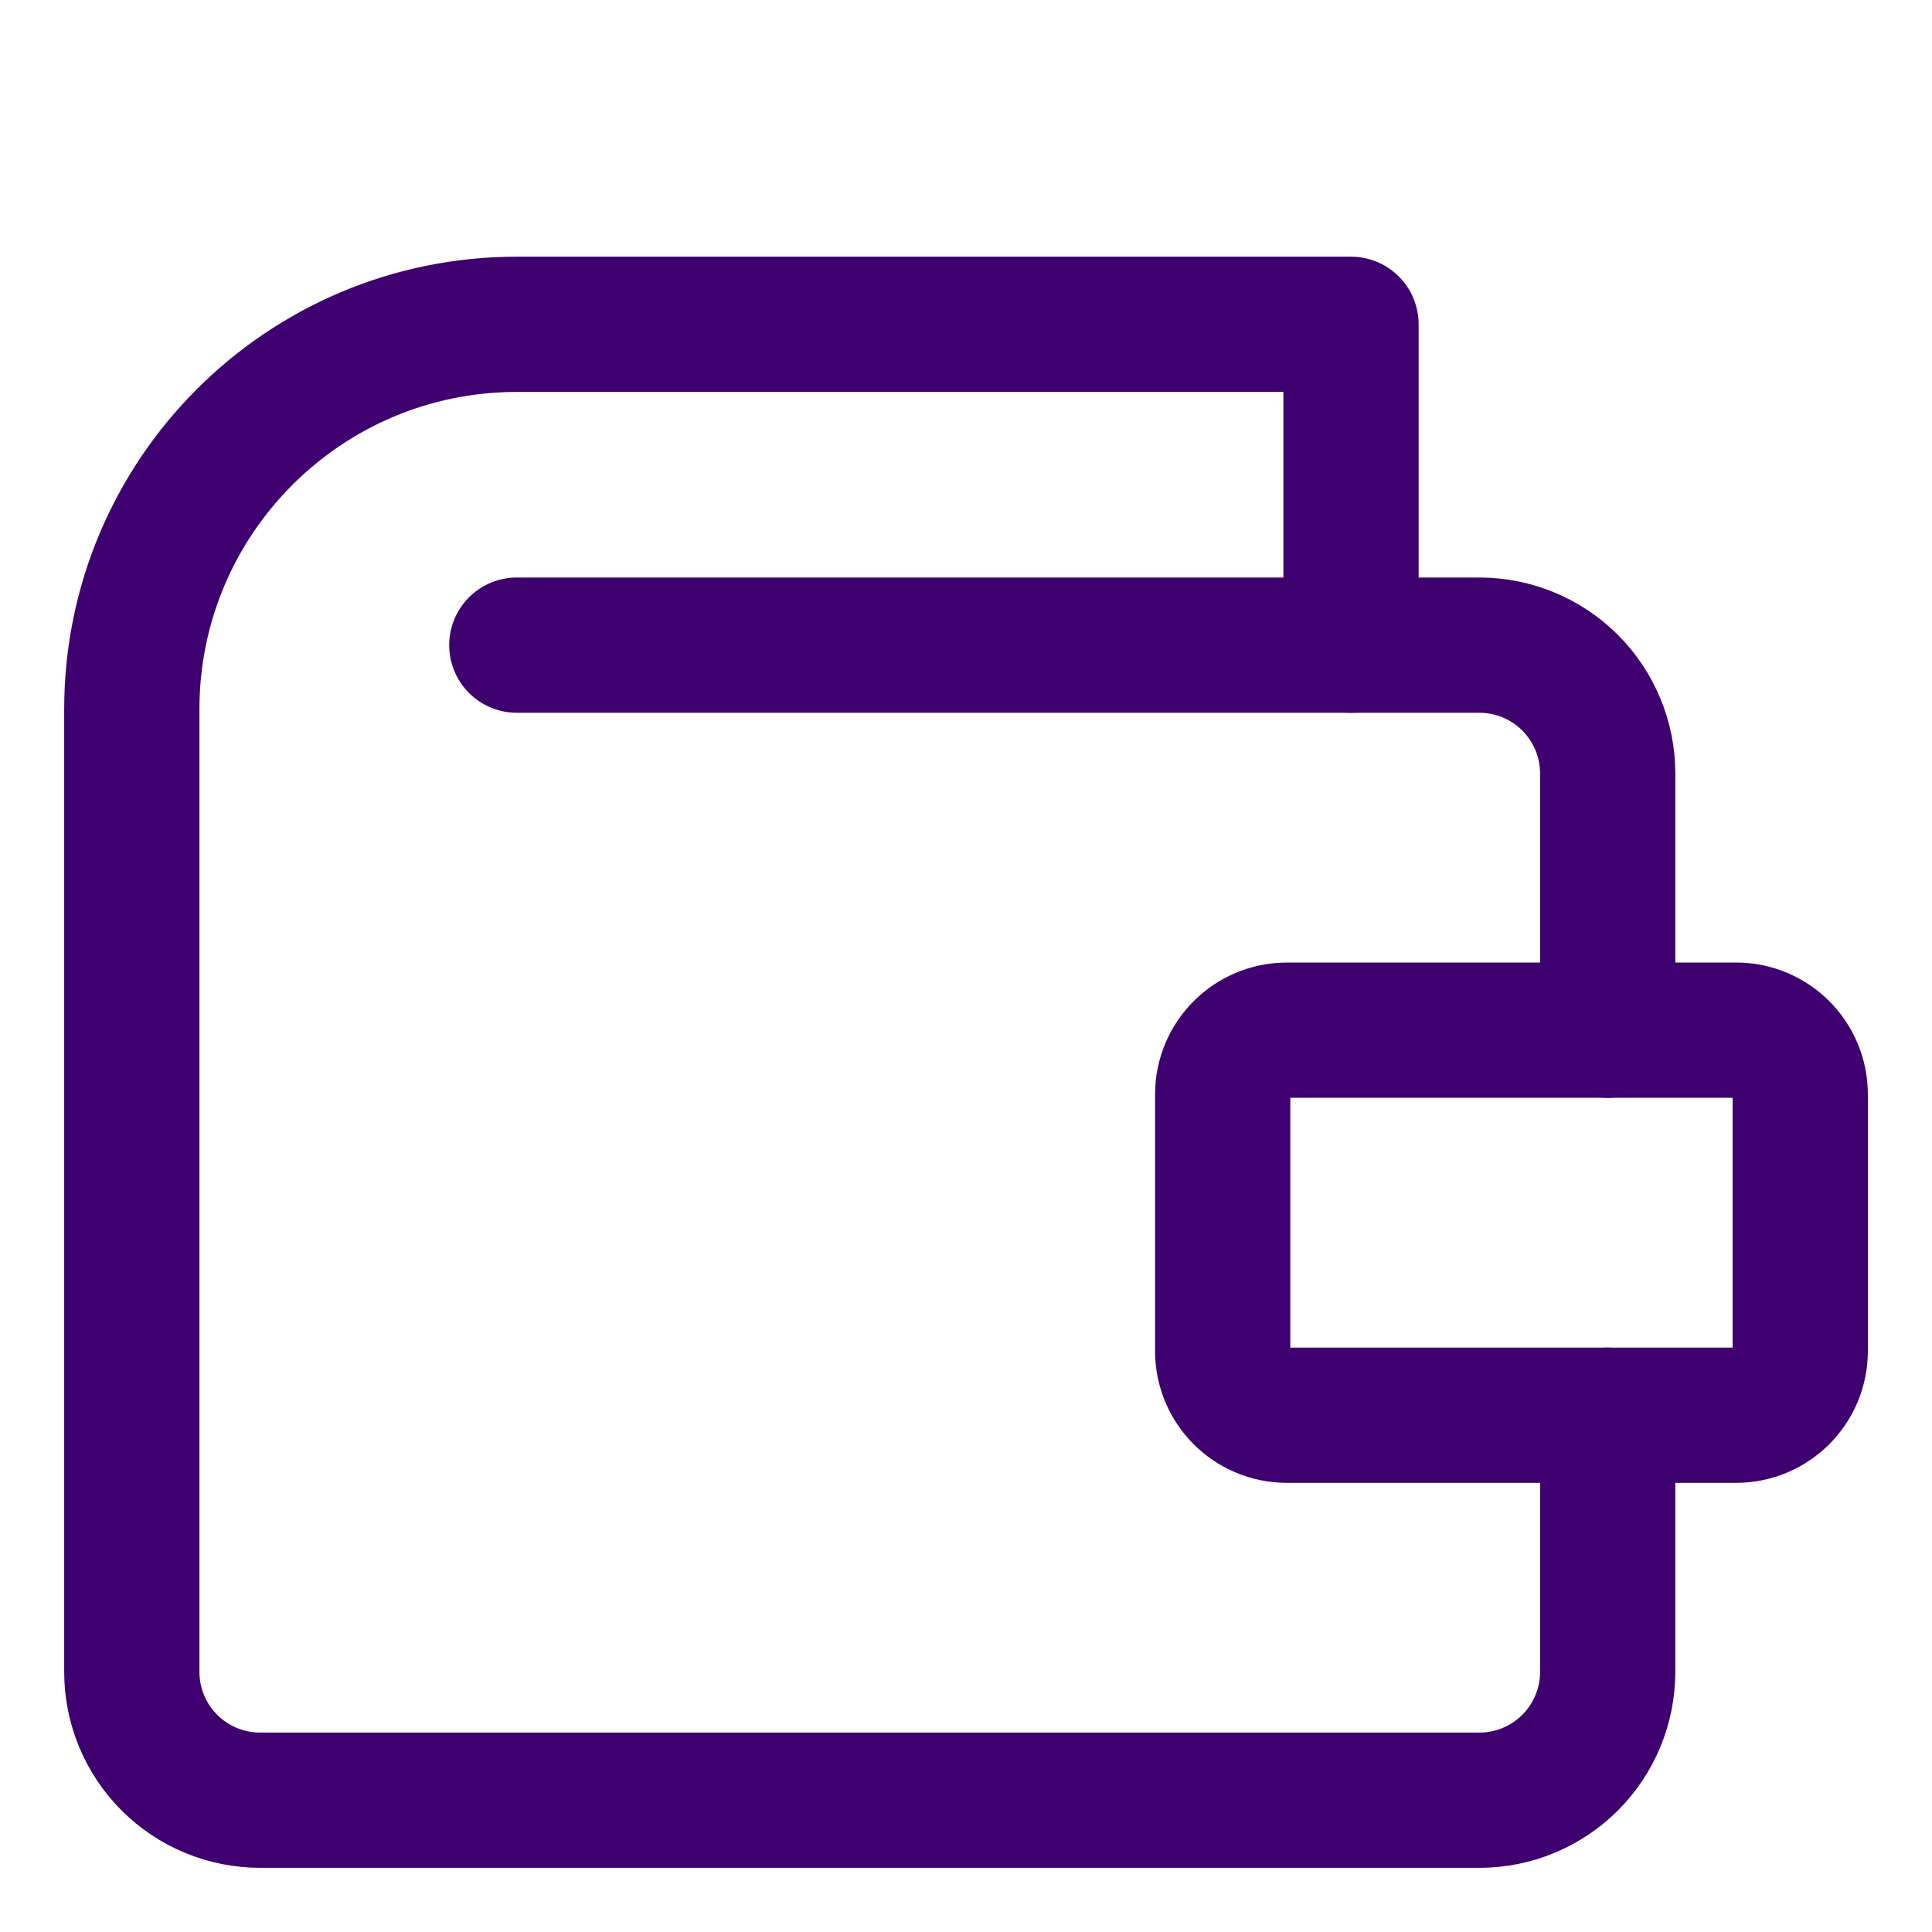
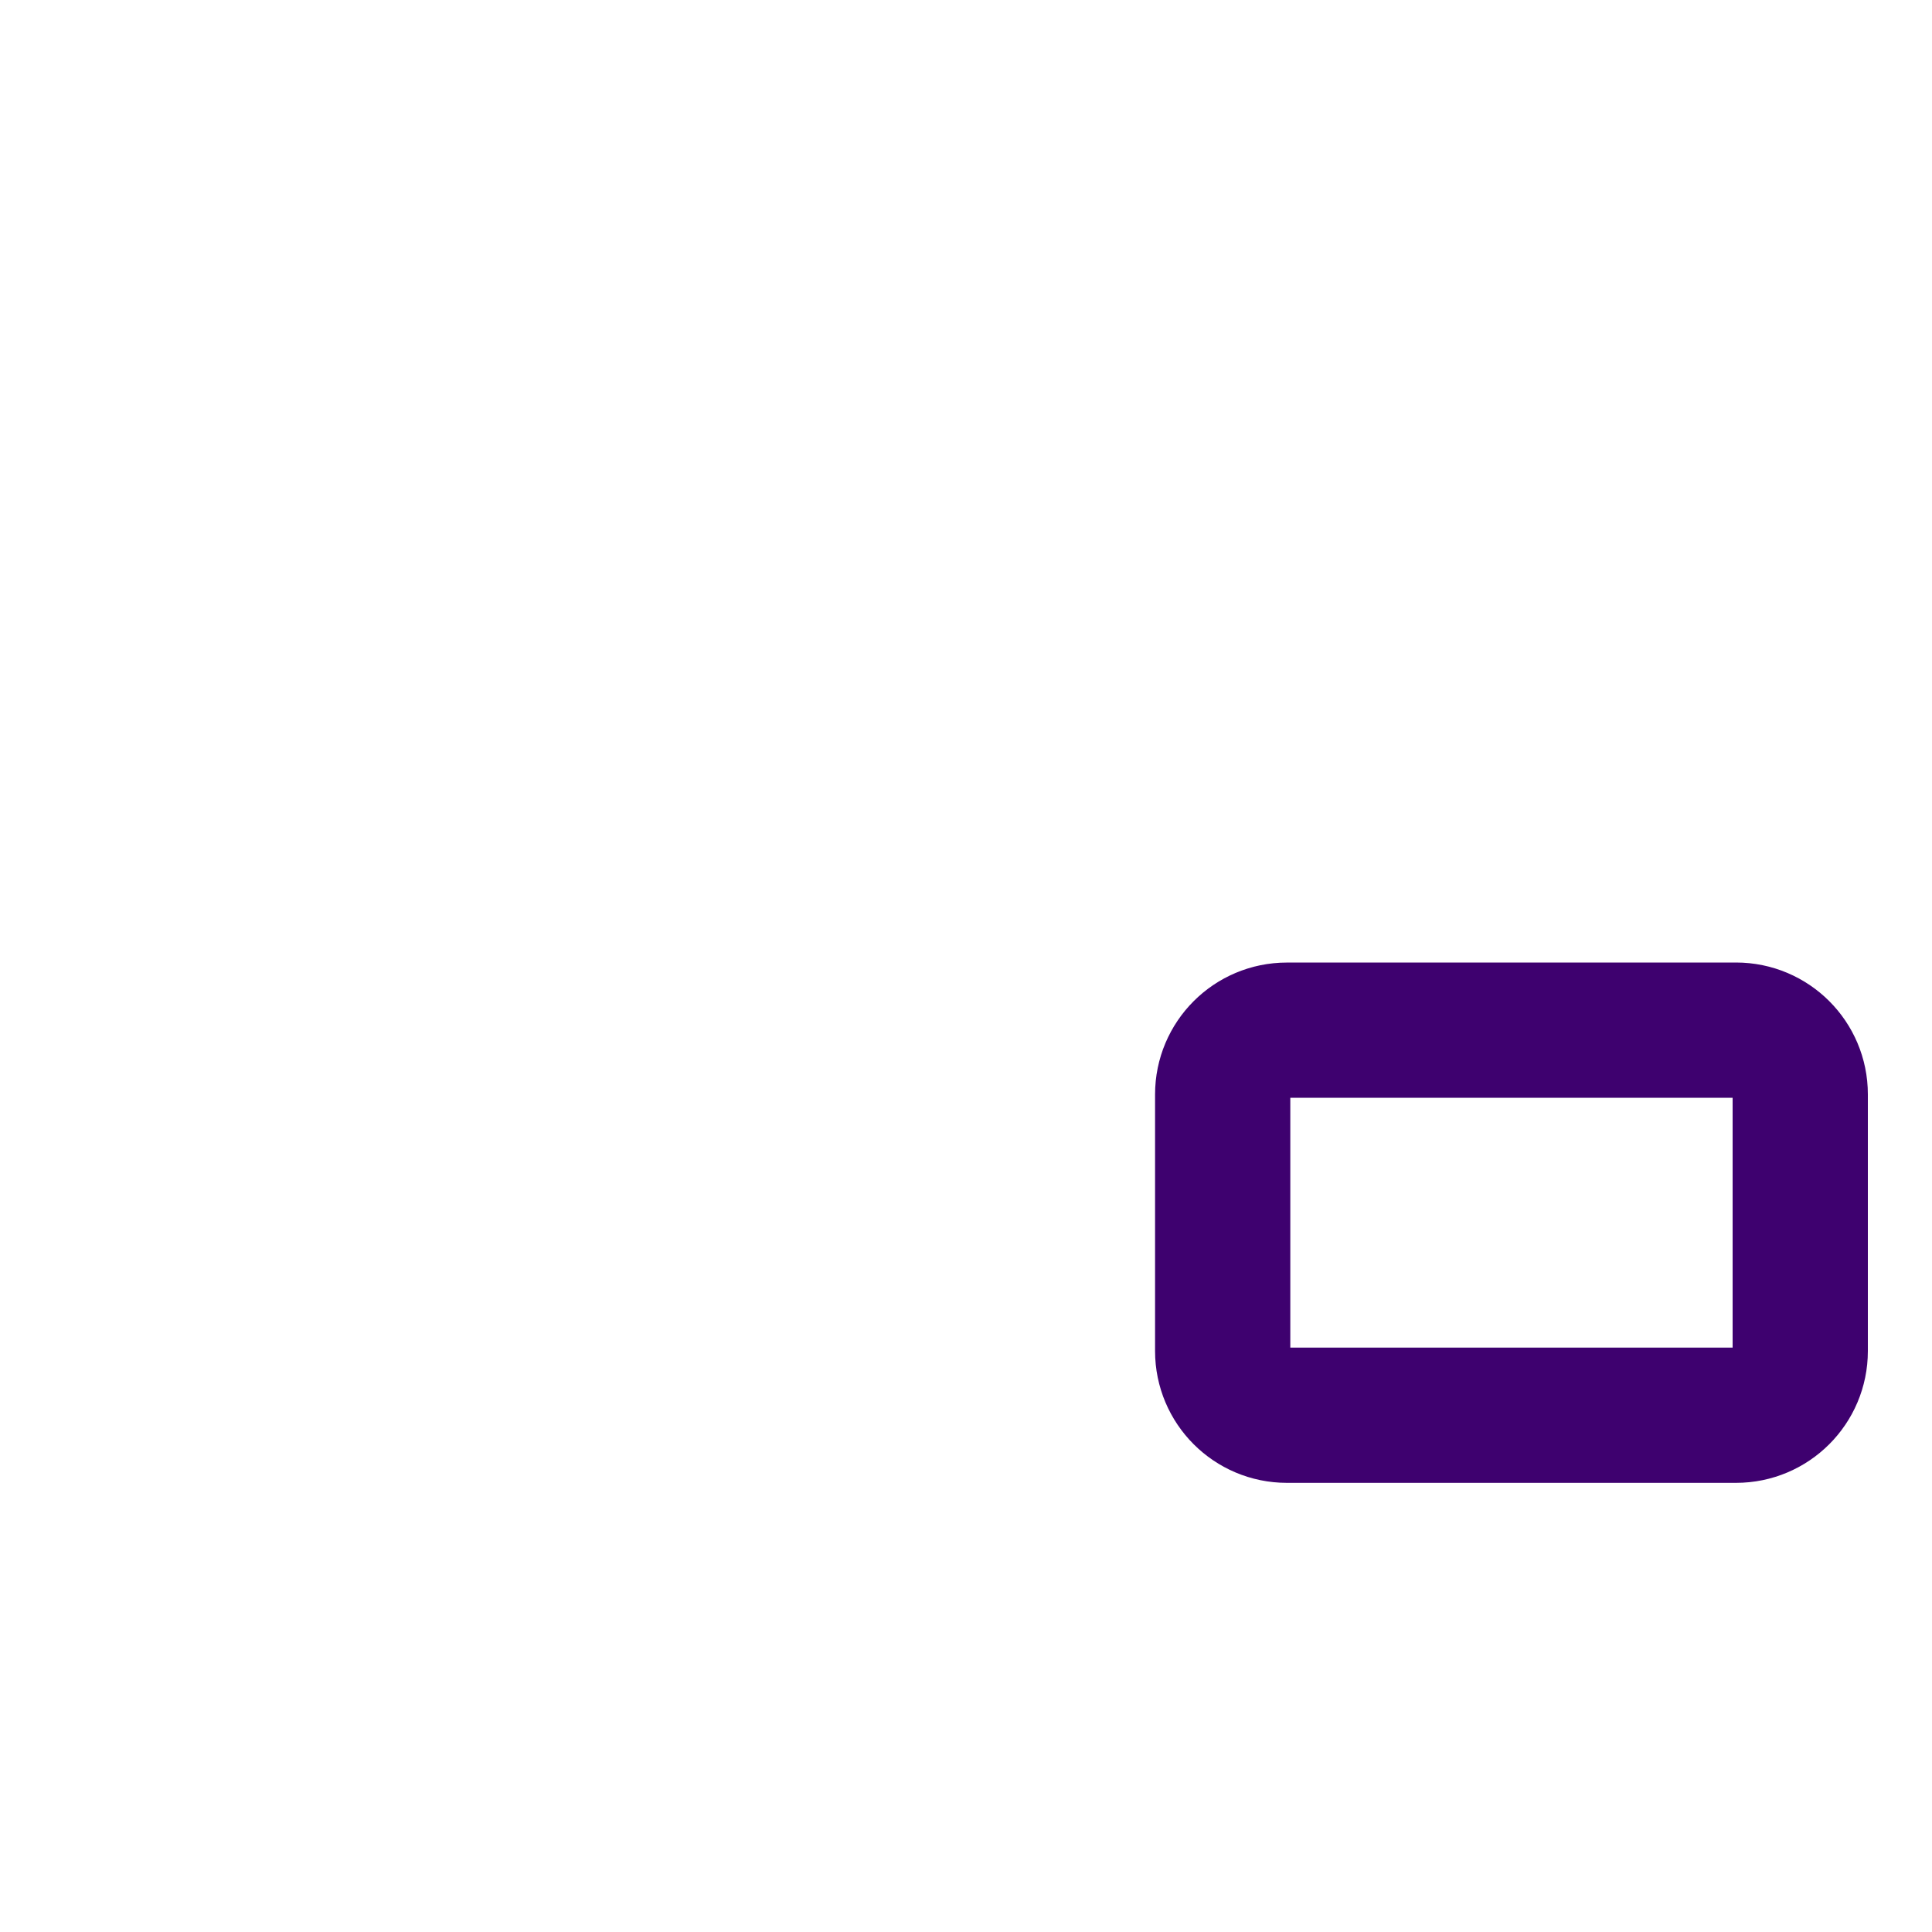
<svg xmlns="http://www.w3.org/2000/svg" fill="none" viewBox="-1.75 -1.75 50 50" id="Wallet--Streamline-Core" height="50" width="50">
  <desc>
    Wallet Streamline Icon: https://streamlinehq.com
  </desc>
  <g id="wallet--money-payment-finance-wallet">
-     <path id="Vector" stroke="#3e016f" stroke-linecap="round" stroke-linejoin="round" d="M39.857 34.875v6.643c0 0.881 -0.35 1.726 -0.973 2.349S37.417 44.839 36.536 44.839H4.982c-0.881 0 -1.726 -0.35 -2.349 -0.973C2.011 43.244 1.661 42.399 1.661 41.518V16.607c0 -5.503 4.461 -9.964 9.964 -9.964H33.214v8.304" stroke-width="3.5" />
    <path id="Vector_2" stroke="#3e016f" stroke-linecap="round" stroke-linejoin="round" d="M43.179 24.911H31.554c-0.917 0 -1.661 0.744 -1.661 1.661v6.643c0 0.917 0.744 1.661 1.661 1.661H43.179c0.917 0 1.661 -0.744 1.661 -1.661V26.571c0 -0.917 -0.744 -1.661 -1.661 -1.661Z" stroke-width="3.5" />
-     <path id="Vector_3" stroke="#3e016f" stroke-linecap="round" stroke-linejoin="round" d="M39.857 24.911v-6.643c0 -0.881 -0.35 -1.726 -0.973 -2.349C38.262 15.296 37.417 14.946 36.536 14.946H11.625" stroke-width="3.5" />
  </g>
</svg>